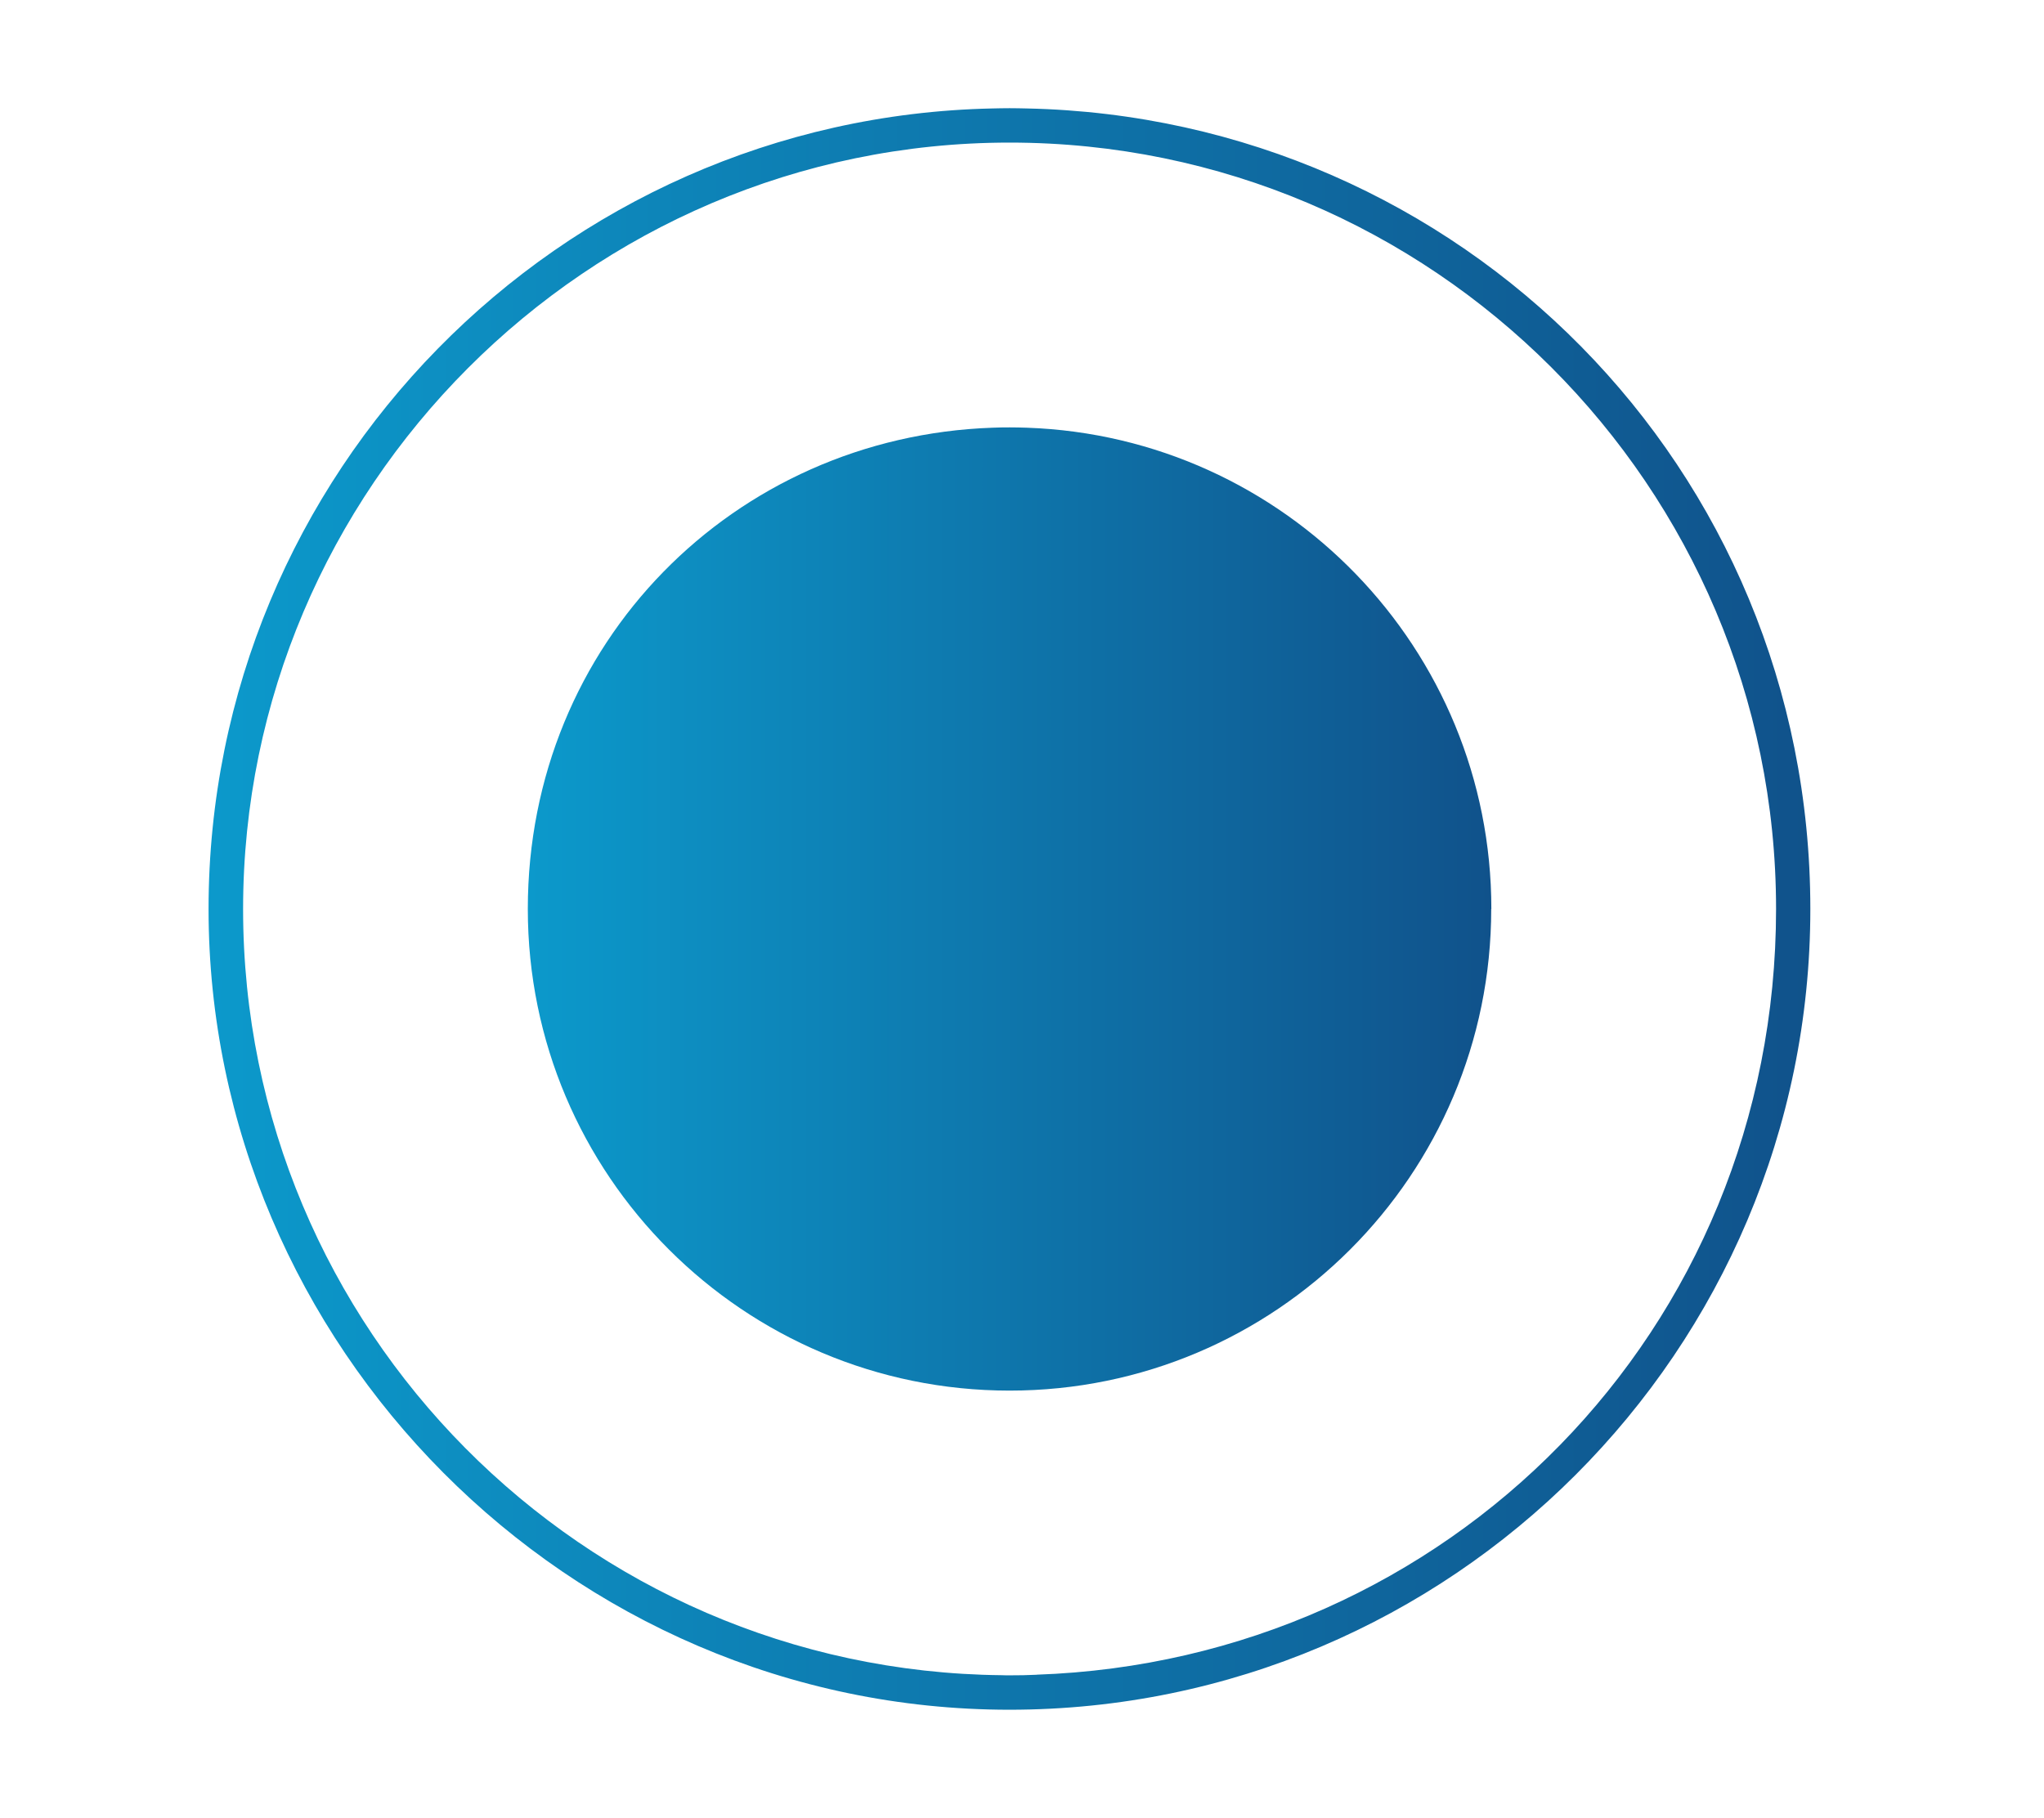
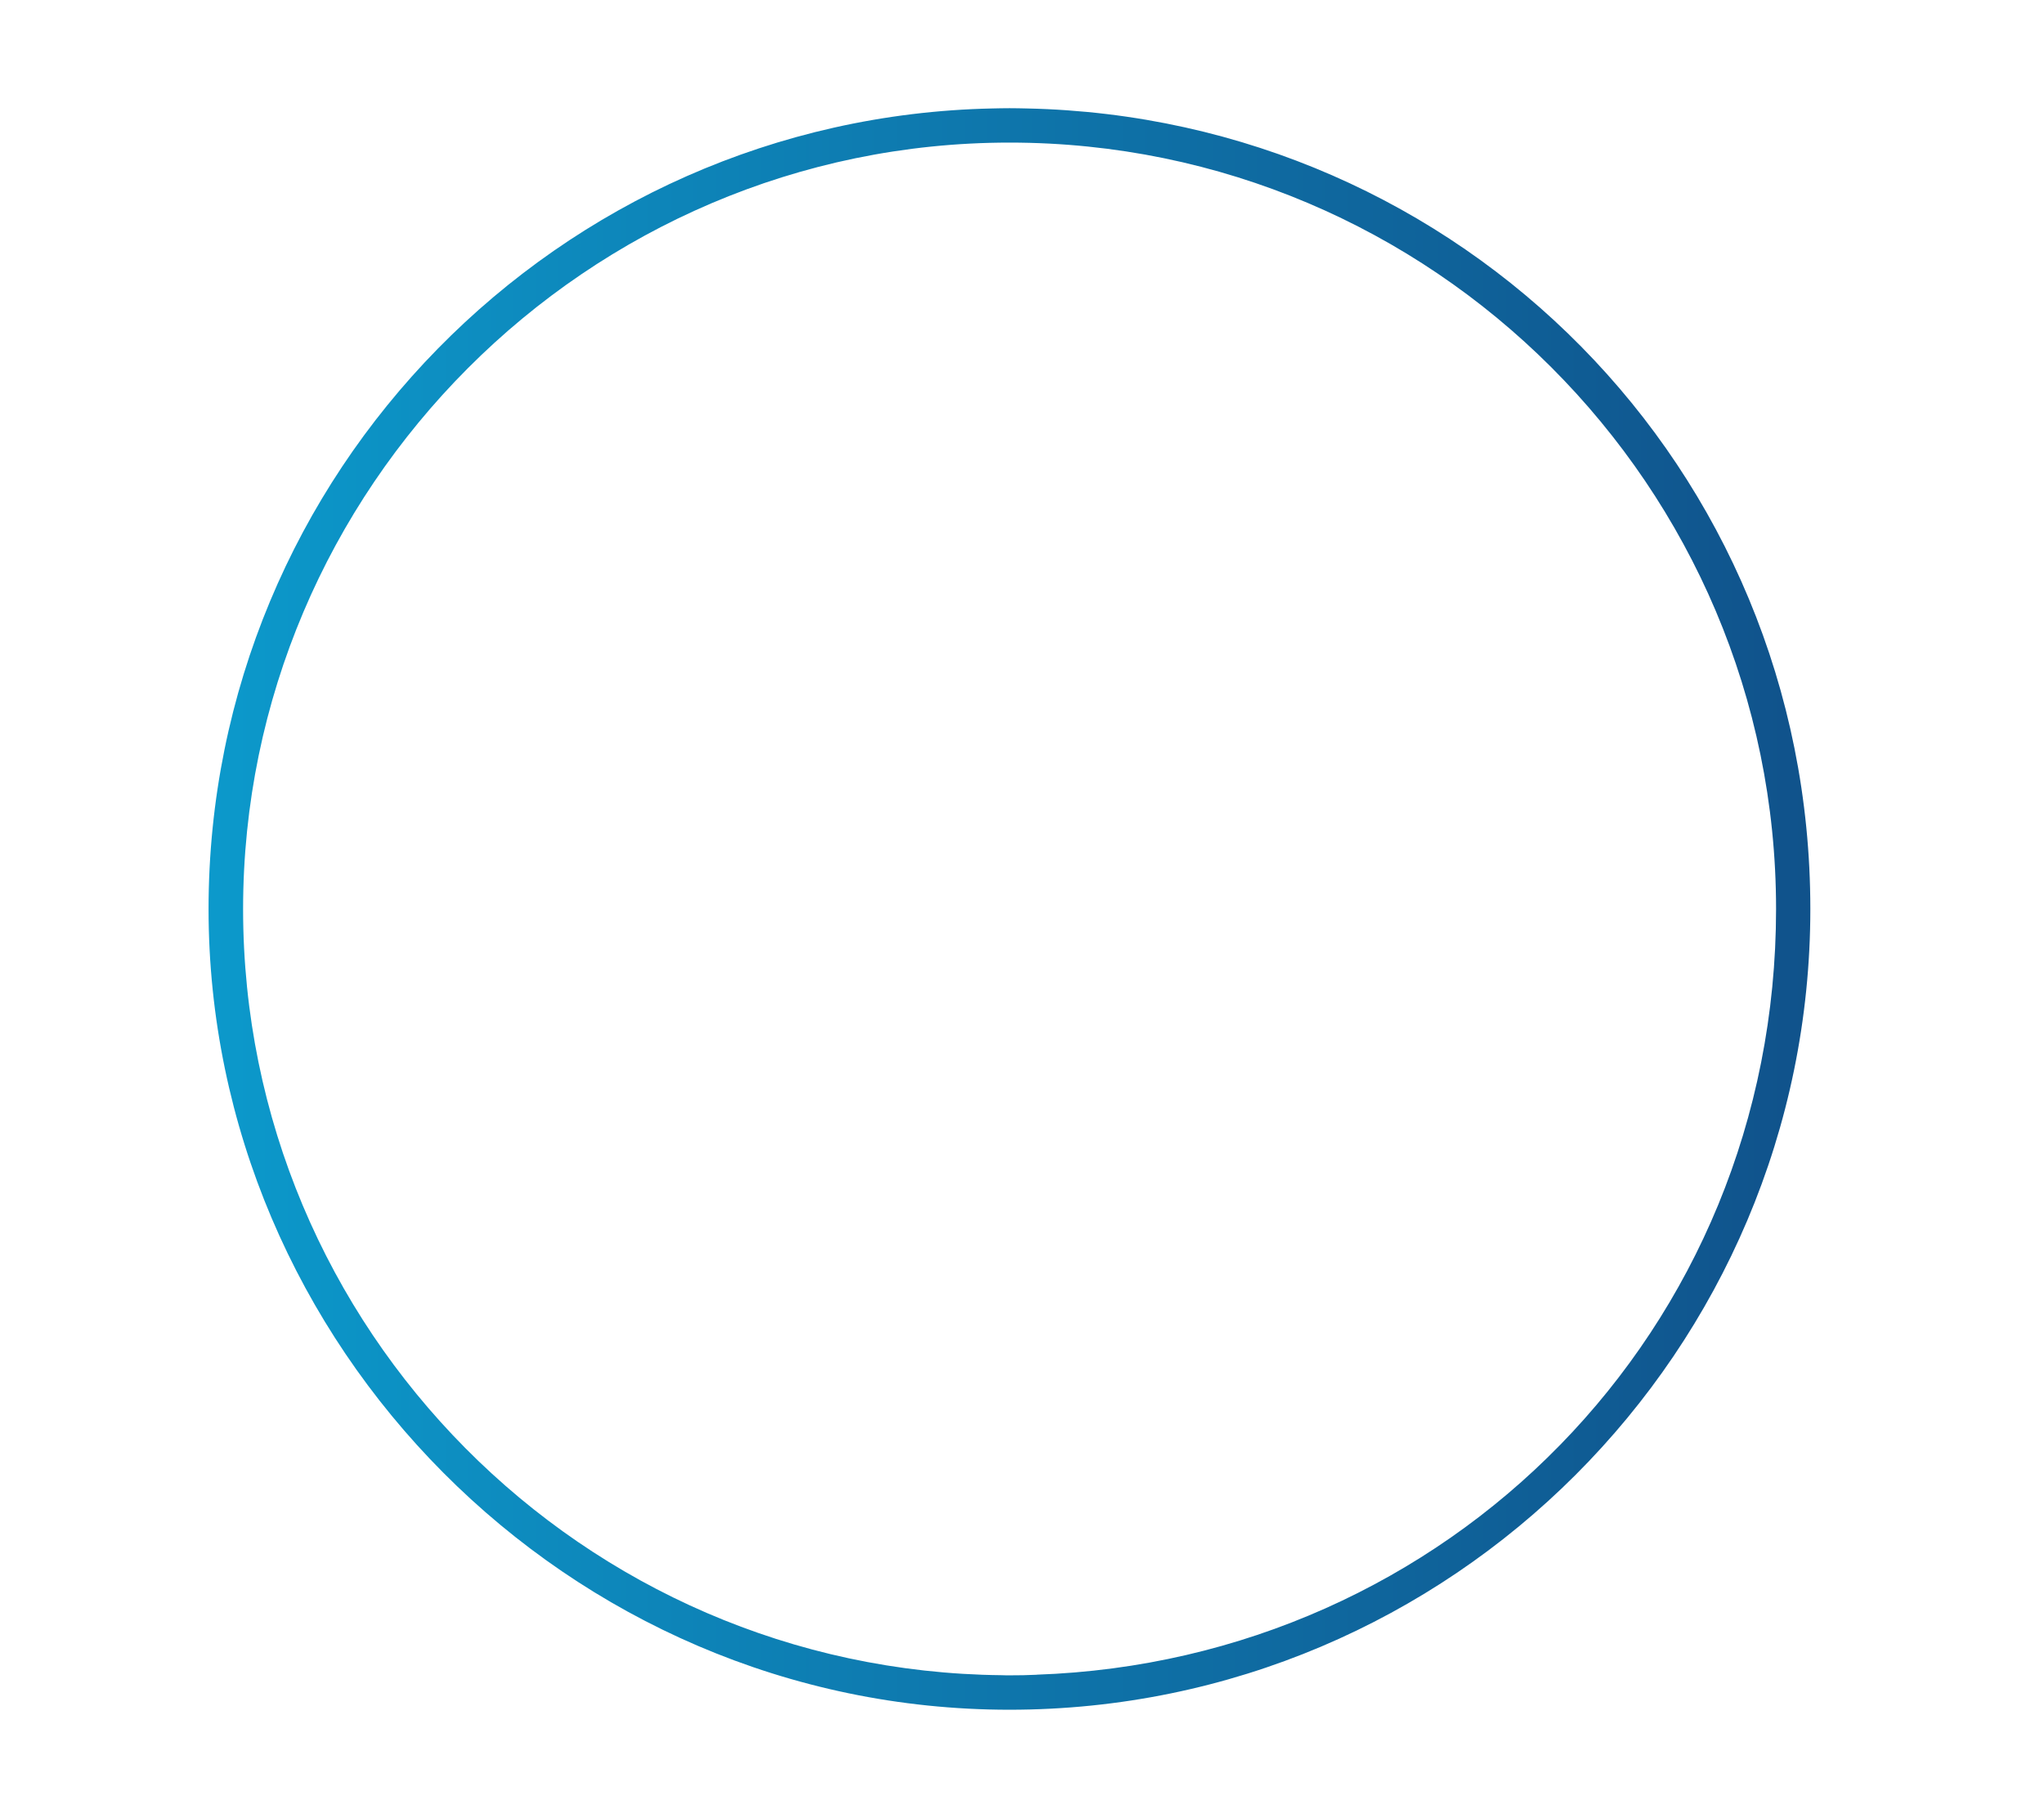
<svg xmlns="http://www.w3.org/2000/svg" xmlns:xlink="http://www.w3.org/1999/xlink" id="_Слой_1" data-name="Слой 1" width="314.3" height="279.59" viewBox="0 0 314.3 279.59">
  <defs>
    <style> .cls-1 { fill: url(#_Безымянный_градиент_12-2); } .cls-2 { fill: url(#_Безымянный_градиент_12); } </style>
    <linearGradient id="_Безымянный_градиент_12" data-name="Безымянный градиент 12" x1="81.15" y1="139.8" x2="229.3" y2="139.8" gradientUnits="userSpaceOnUse">
      <stop offset="0" stop-color="#0c99cb" />
      <stop offset="1" stop-color="#10528b" />
    </linearGradient>
    <linearGradient id="_Безымянный_градиент_12-2" data-name="Безымянный градиент 12" x1="32.08" y1="139.79" x2="278.39" y2="139.79" xlink:href="#_Безымянный_градиент_12" />
  </defs>
-   <path class="cls-2" d="M229.3,139.79c0,40.92-33.16,74.08-74.06,74.08s-74.08-33.16-74.08-74.08,31.75-72.62,71.44-74.01c.88-.04,1.76-.05,2.65-.05s1.76.02,2.65.05c39.69,1.39,71.42,33.99,71.42,74.01Z" />
  <path class="cls-1" d="M157.88,16.68c-.88-.02-1.76-.04-2.65-.04s-1.76.02-2.65.04c-66.69,1.41-120.51,56.09-120.51,123.12s55.24,123.15,123.15,123.15,123.15-55.24,123.15-123.15S224.57,18.09,157.88,16.68ZM159.4,257.57c-1.38.07-2.77.09-4.16.09-.39,0-.79,0-1.18-.02-64.45-.63-116.68-53.23-116.68-117.84S90.24,21.93,155.24,21.93s117.86,52.88,117.86,117.86-50.64,115.59-113.7,117.77Z" />
</svg>